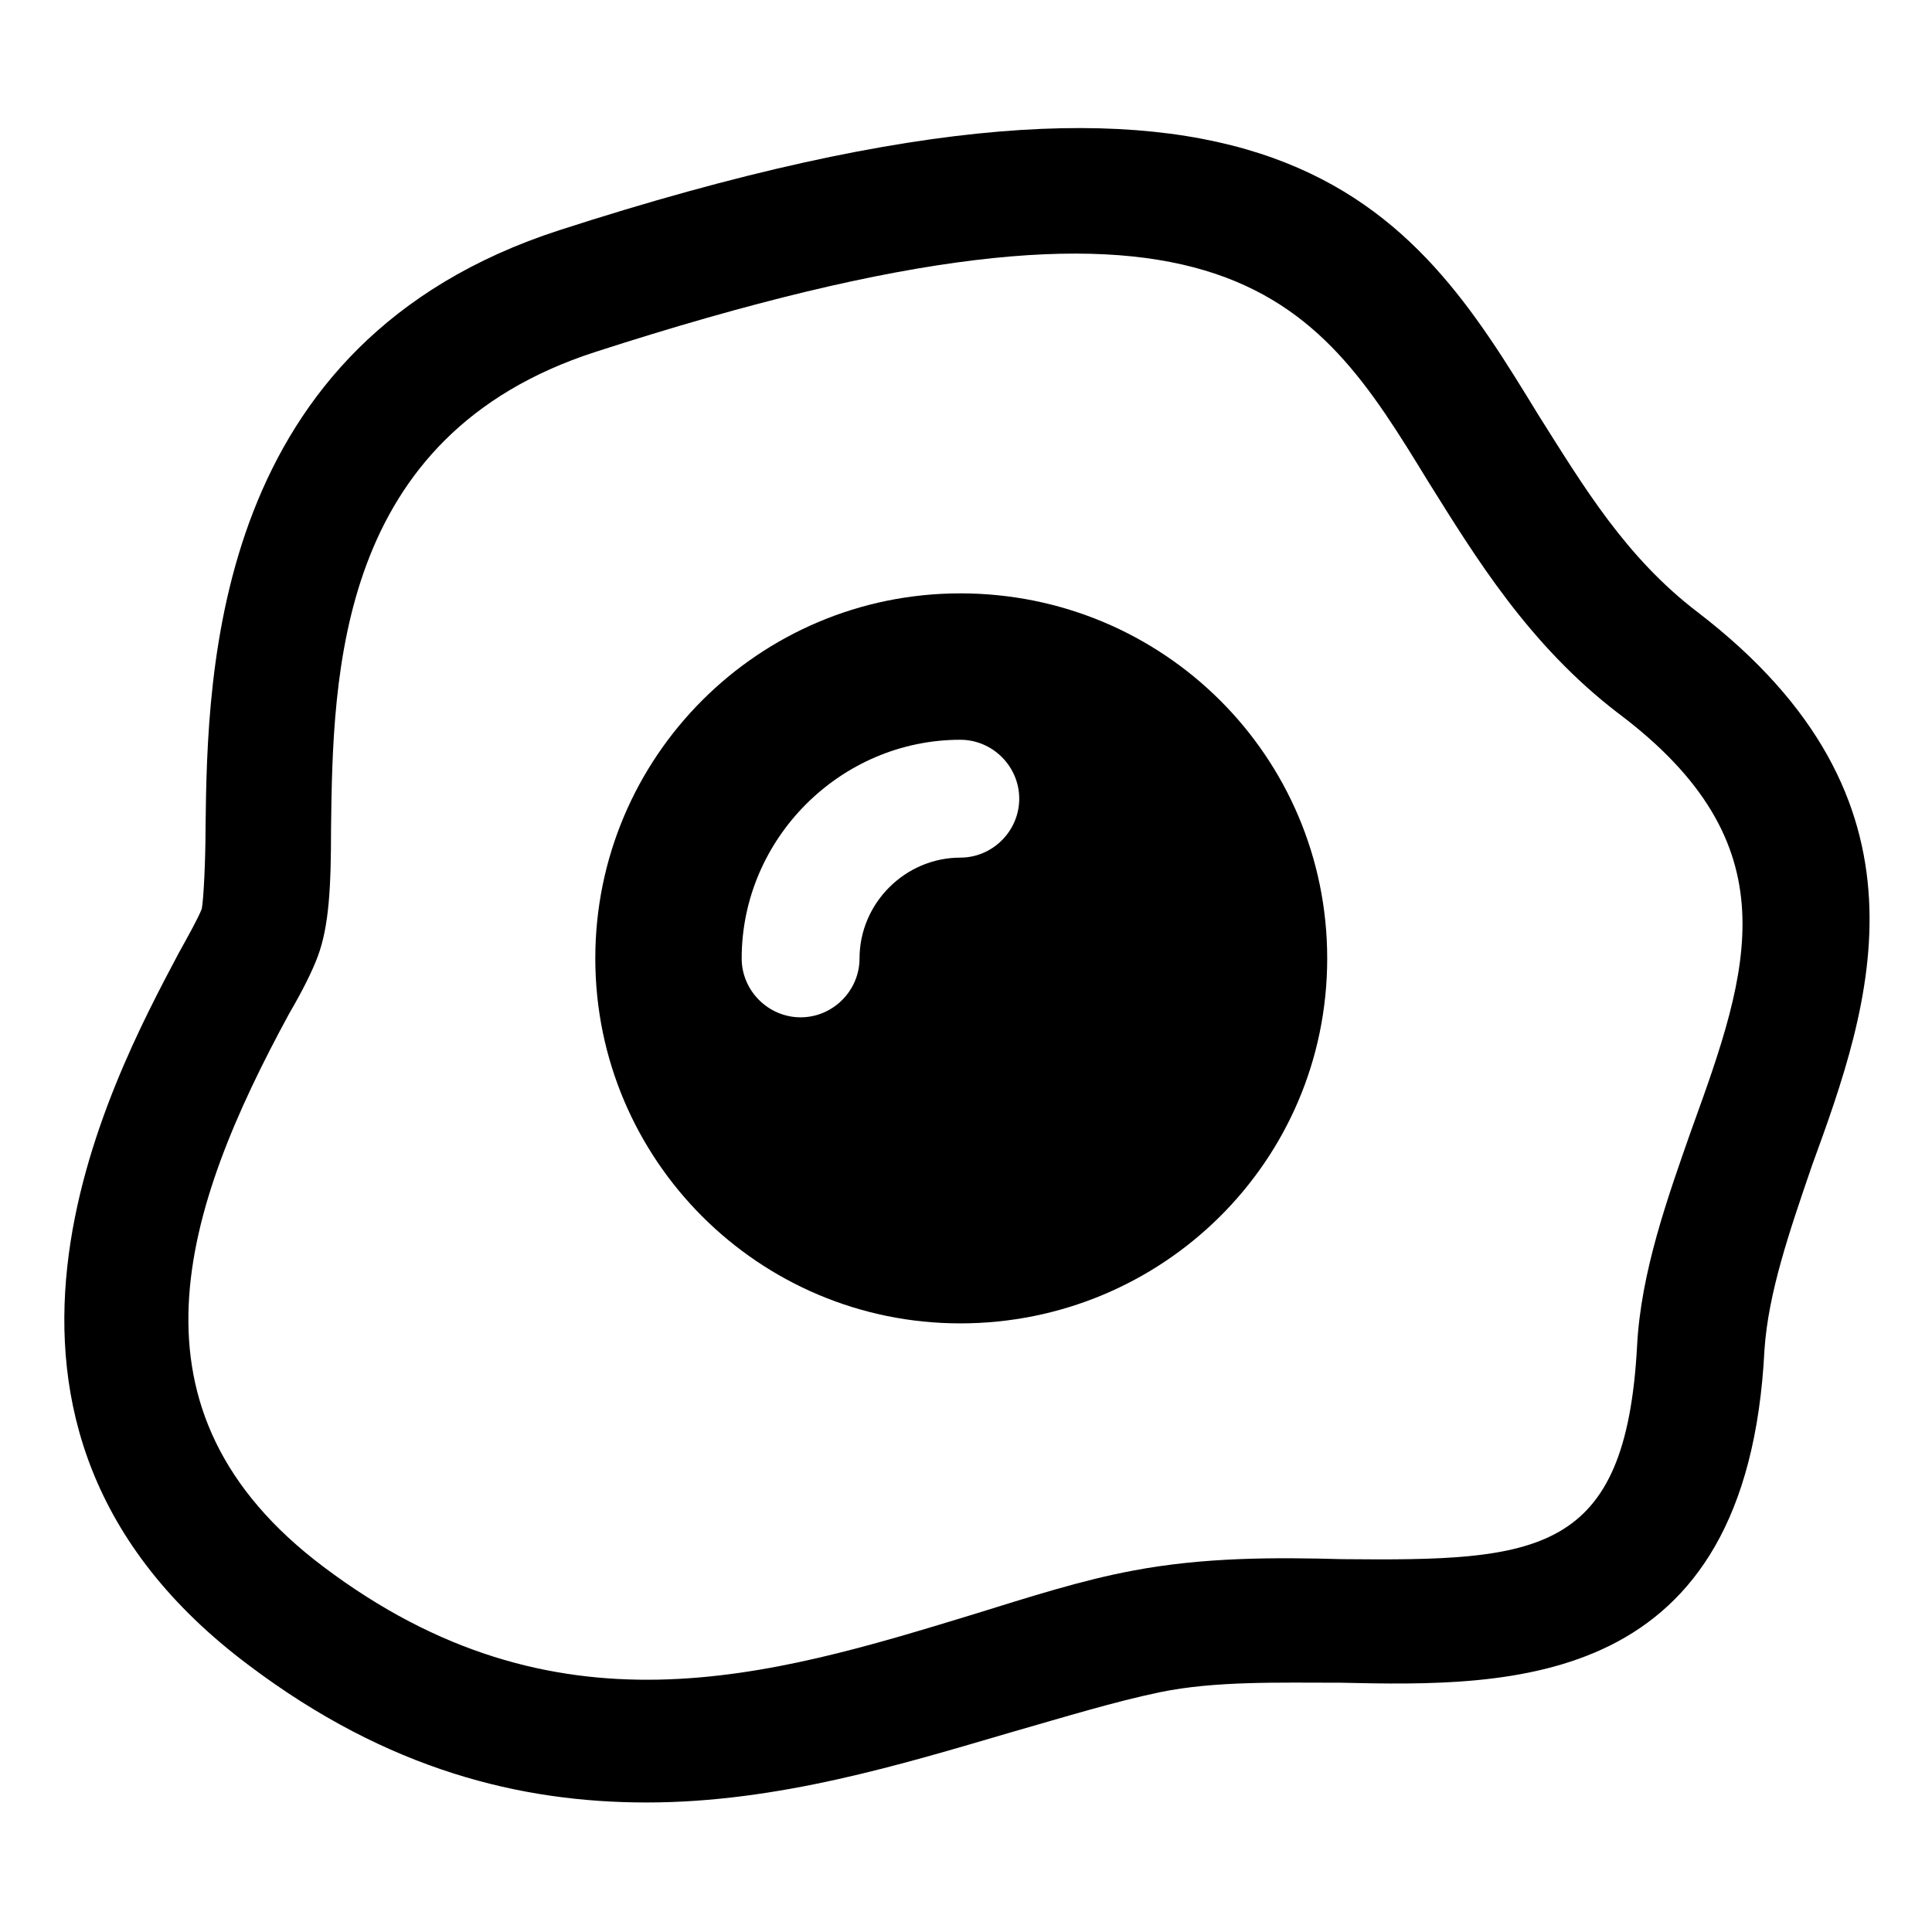
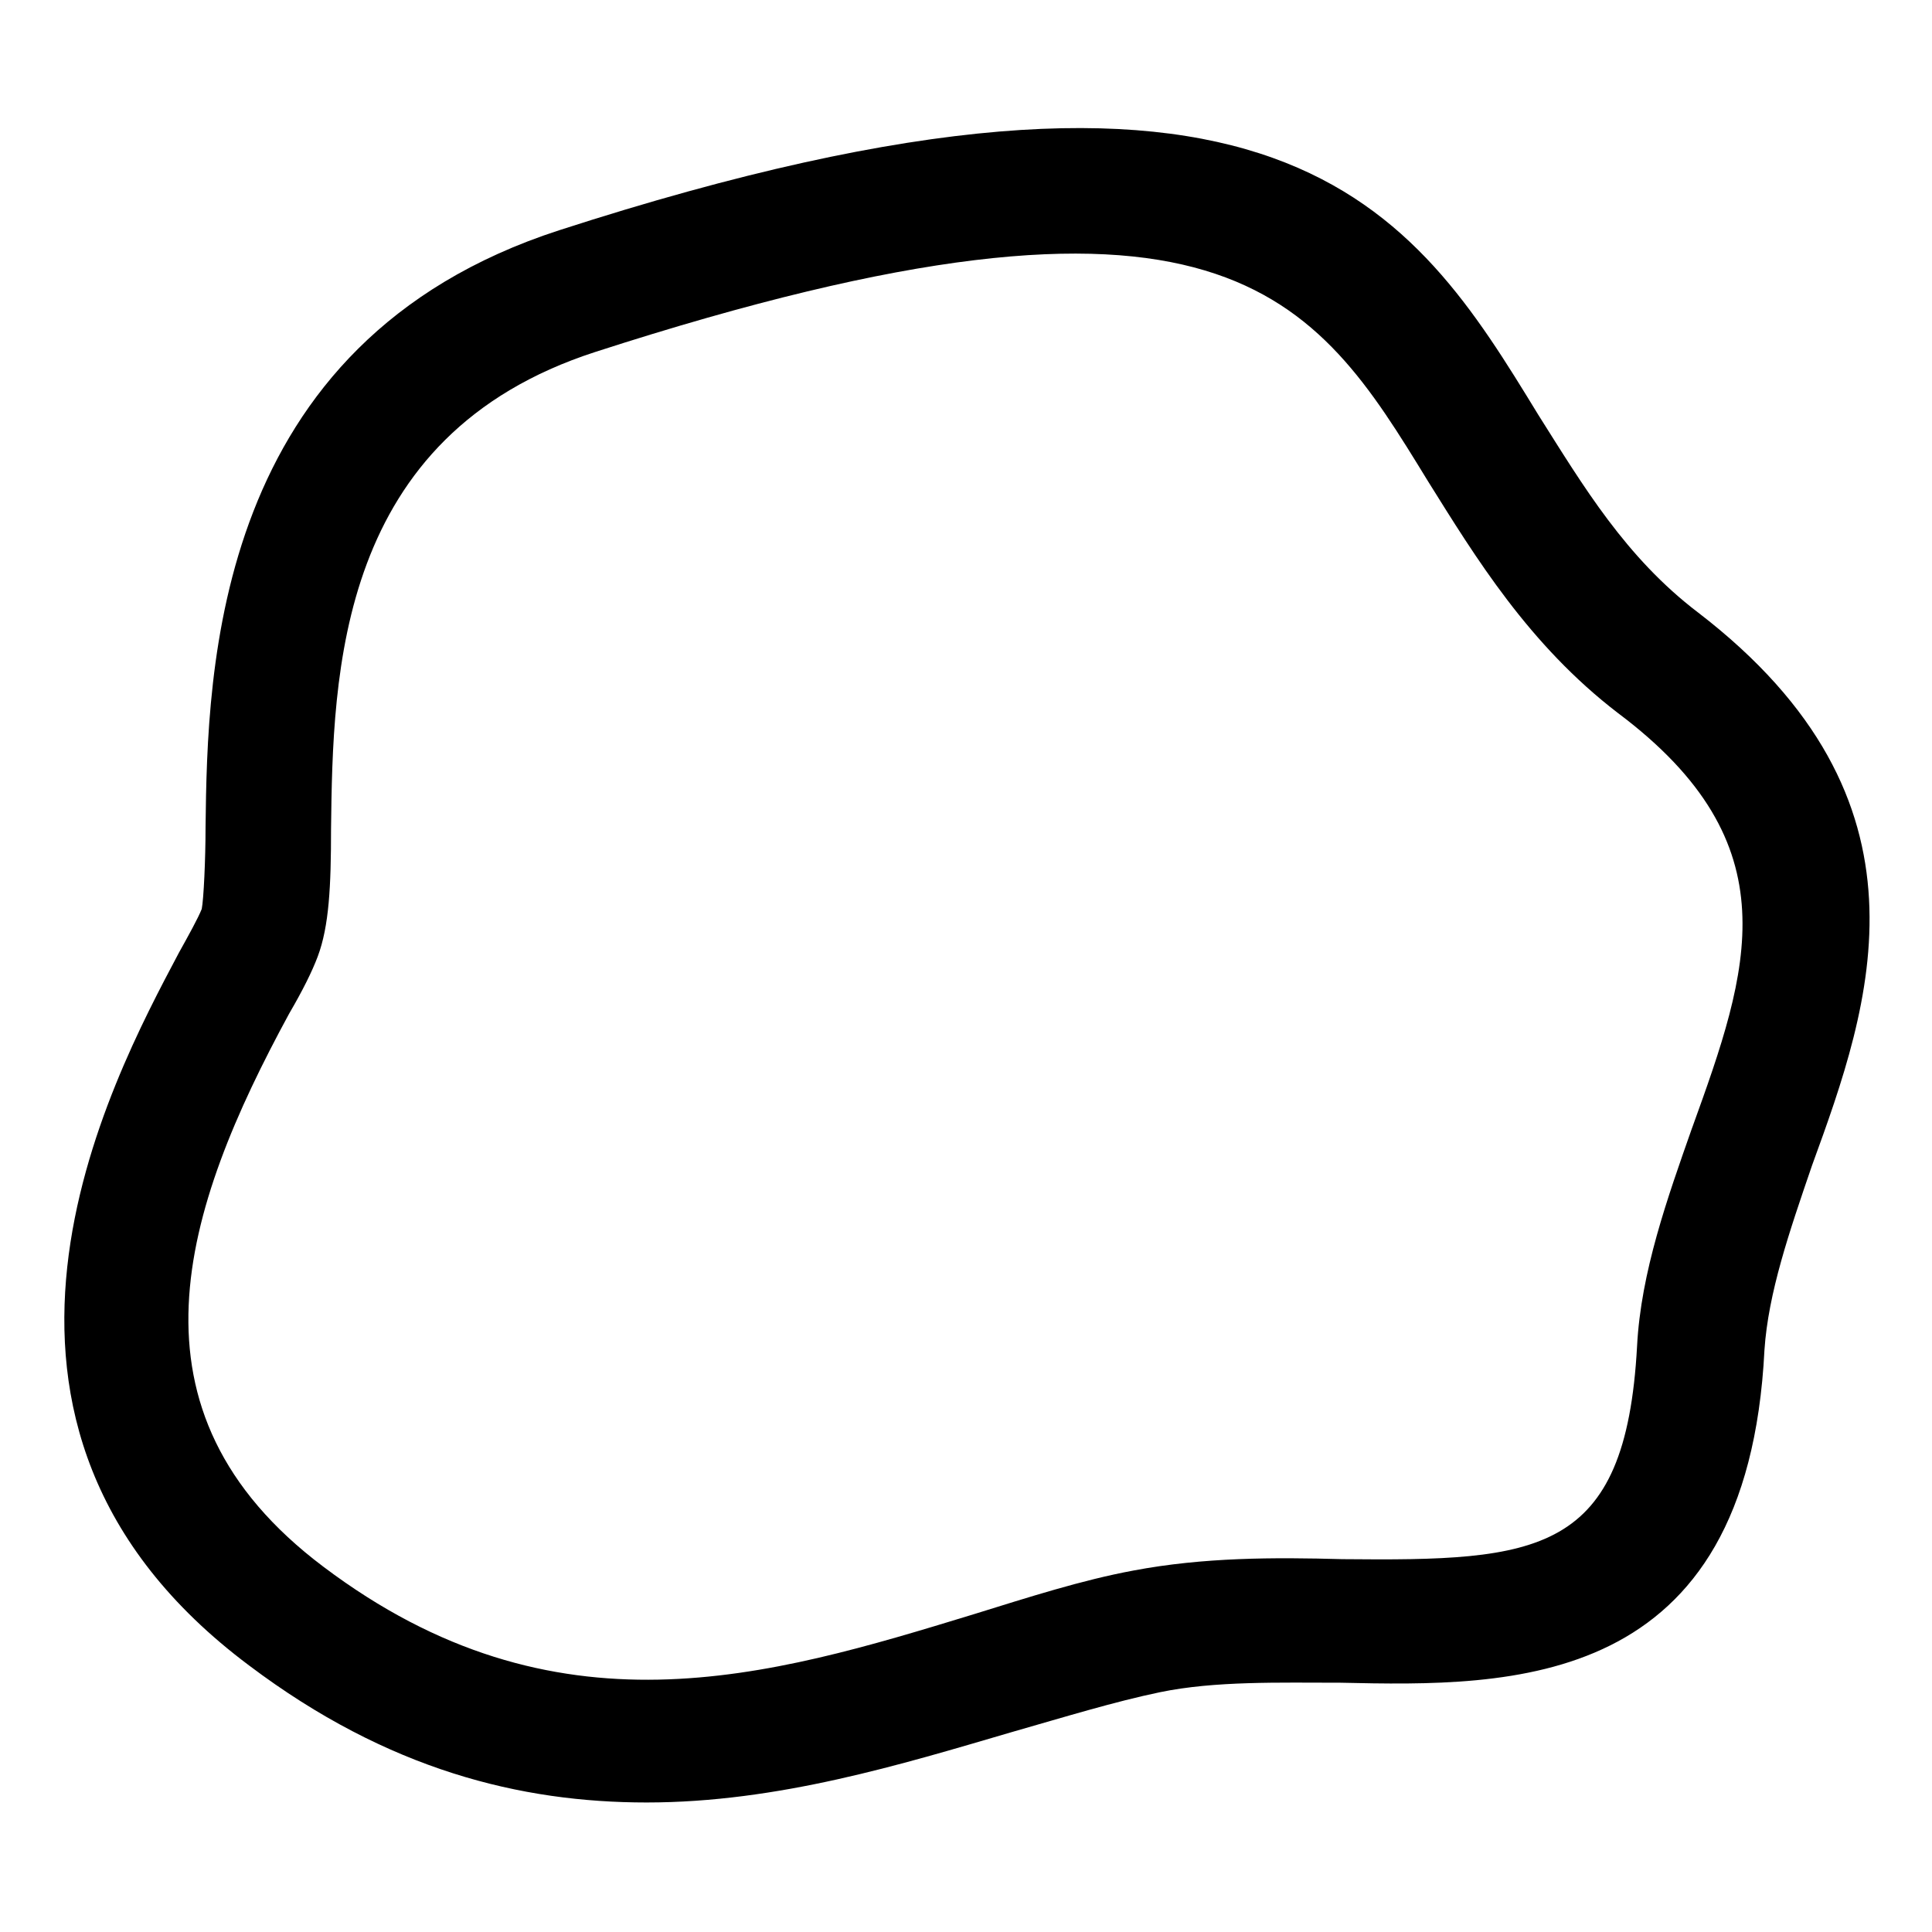
<svg xmlns="http://www.w3.org/2000/svg" fill="#000000" width="800px" height="800px" version="1.1" viewBox="144 144 512 512">
  <g>
    <path d="m593.96 306.29c-19.145-14.609-30.23-33.25-42.32-52.395-33.25-54.41-68.016-110.84-259.46-48.871-91.695 29.727-93.207 116.38-93.707 158.2 0 8.566-0.504 19.145-1.008 21.664-1.008 2.519-3.527 7.055-6.047 11.586-18.137 34.258-67.008 124.95 18.641 188.93 36.777 27.711 72.043 36.273 105.3 36.273 34.762 0 67.512-10.078 96.73-18.641 14.105-4.031 27.207-8.062 39.297-10.578 14.609-3.023 31.738-2.519 47.863-2.519 45.344 1.008 107.82 2.016 112.35-88.168 1.008-15.113 6.551-31.234 12.594-48.871 15.621-42.82 34.766-96.727-30.227-146.61zm-1.512 136.54c-6.551 18.641-13.602 38.289-14.609 57.938-3.023 55.418-26.199 56.93-78.09 56.426-18.137-0.504-36.777-0.504-55.418 3.023-13.602 2.519-27.711 7.055-42.32 11.586-54.41 16.625-110.84 33.754-172.3-12.594-54.914-41.312-37.281-94.715-9.07-146.61 3.527-6.047 6.047-11.082 7.559-15.113 3.023-8.062 3.527-18.641 3.527-33.754 0.504-41.312 1.512-104.29 70.031-126.46 166.76-53.906 190.44-15.113 220.67 34.258 12.594 20.152 26.703 43.328 50.383 61.465 46.348 34.762 34.758 68.016 19.645 109.83z" />
-     <path d="m398.49 301.25c-53.402 0-96.73 43.328-96.73 96.73 0 53.402 43.328 96.73 96.73 96.73 53.402 0.004 97.234-42.82 97.234-96.727 0-53.406-43.328-96.734-97.234-96.734zm0 70.031c-14.609 0-26.703 12.09-26.703 26.703 0 8.566-7.055 15.617-15.617 15.617-8.566 0-15.617-7.055-15.617-15.617 0-31.738 26.199-57.938 57.938-57.938 8.566 0 15.617 7.055 15.617 15.617s-7.055 15.617-15.617 15.617z" />
  </g>
</svg>